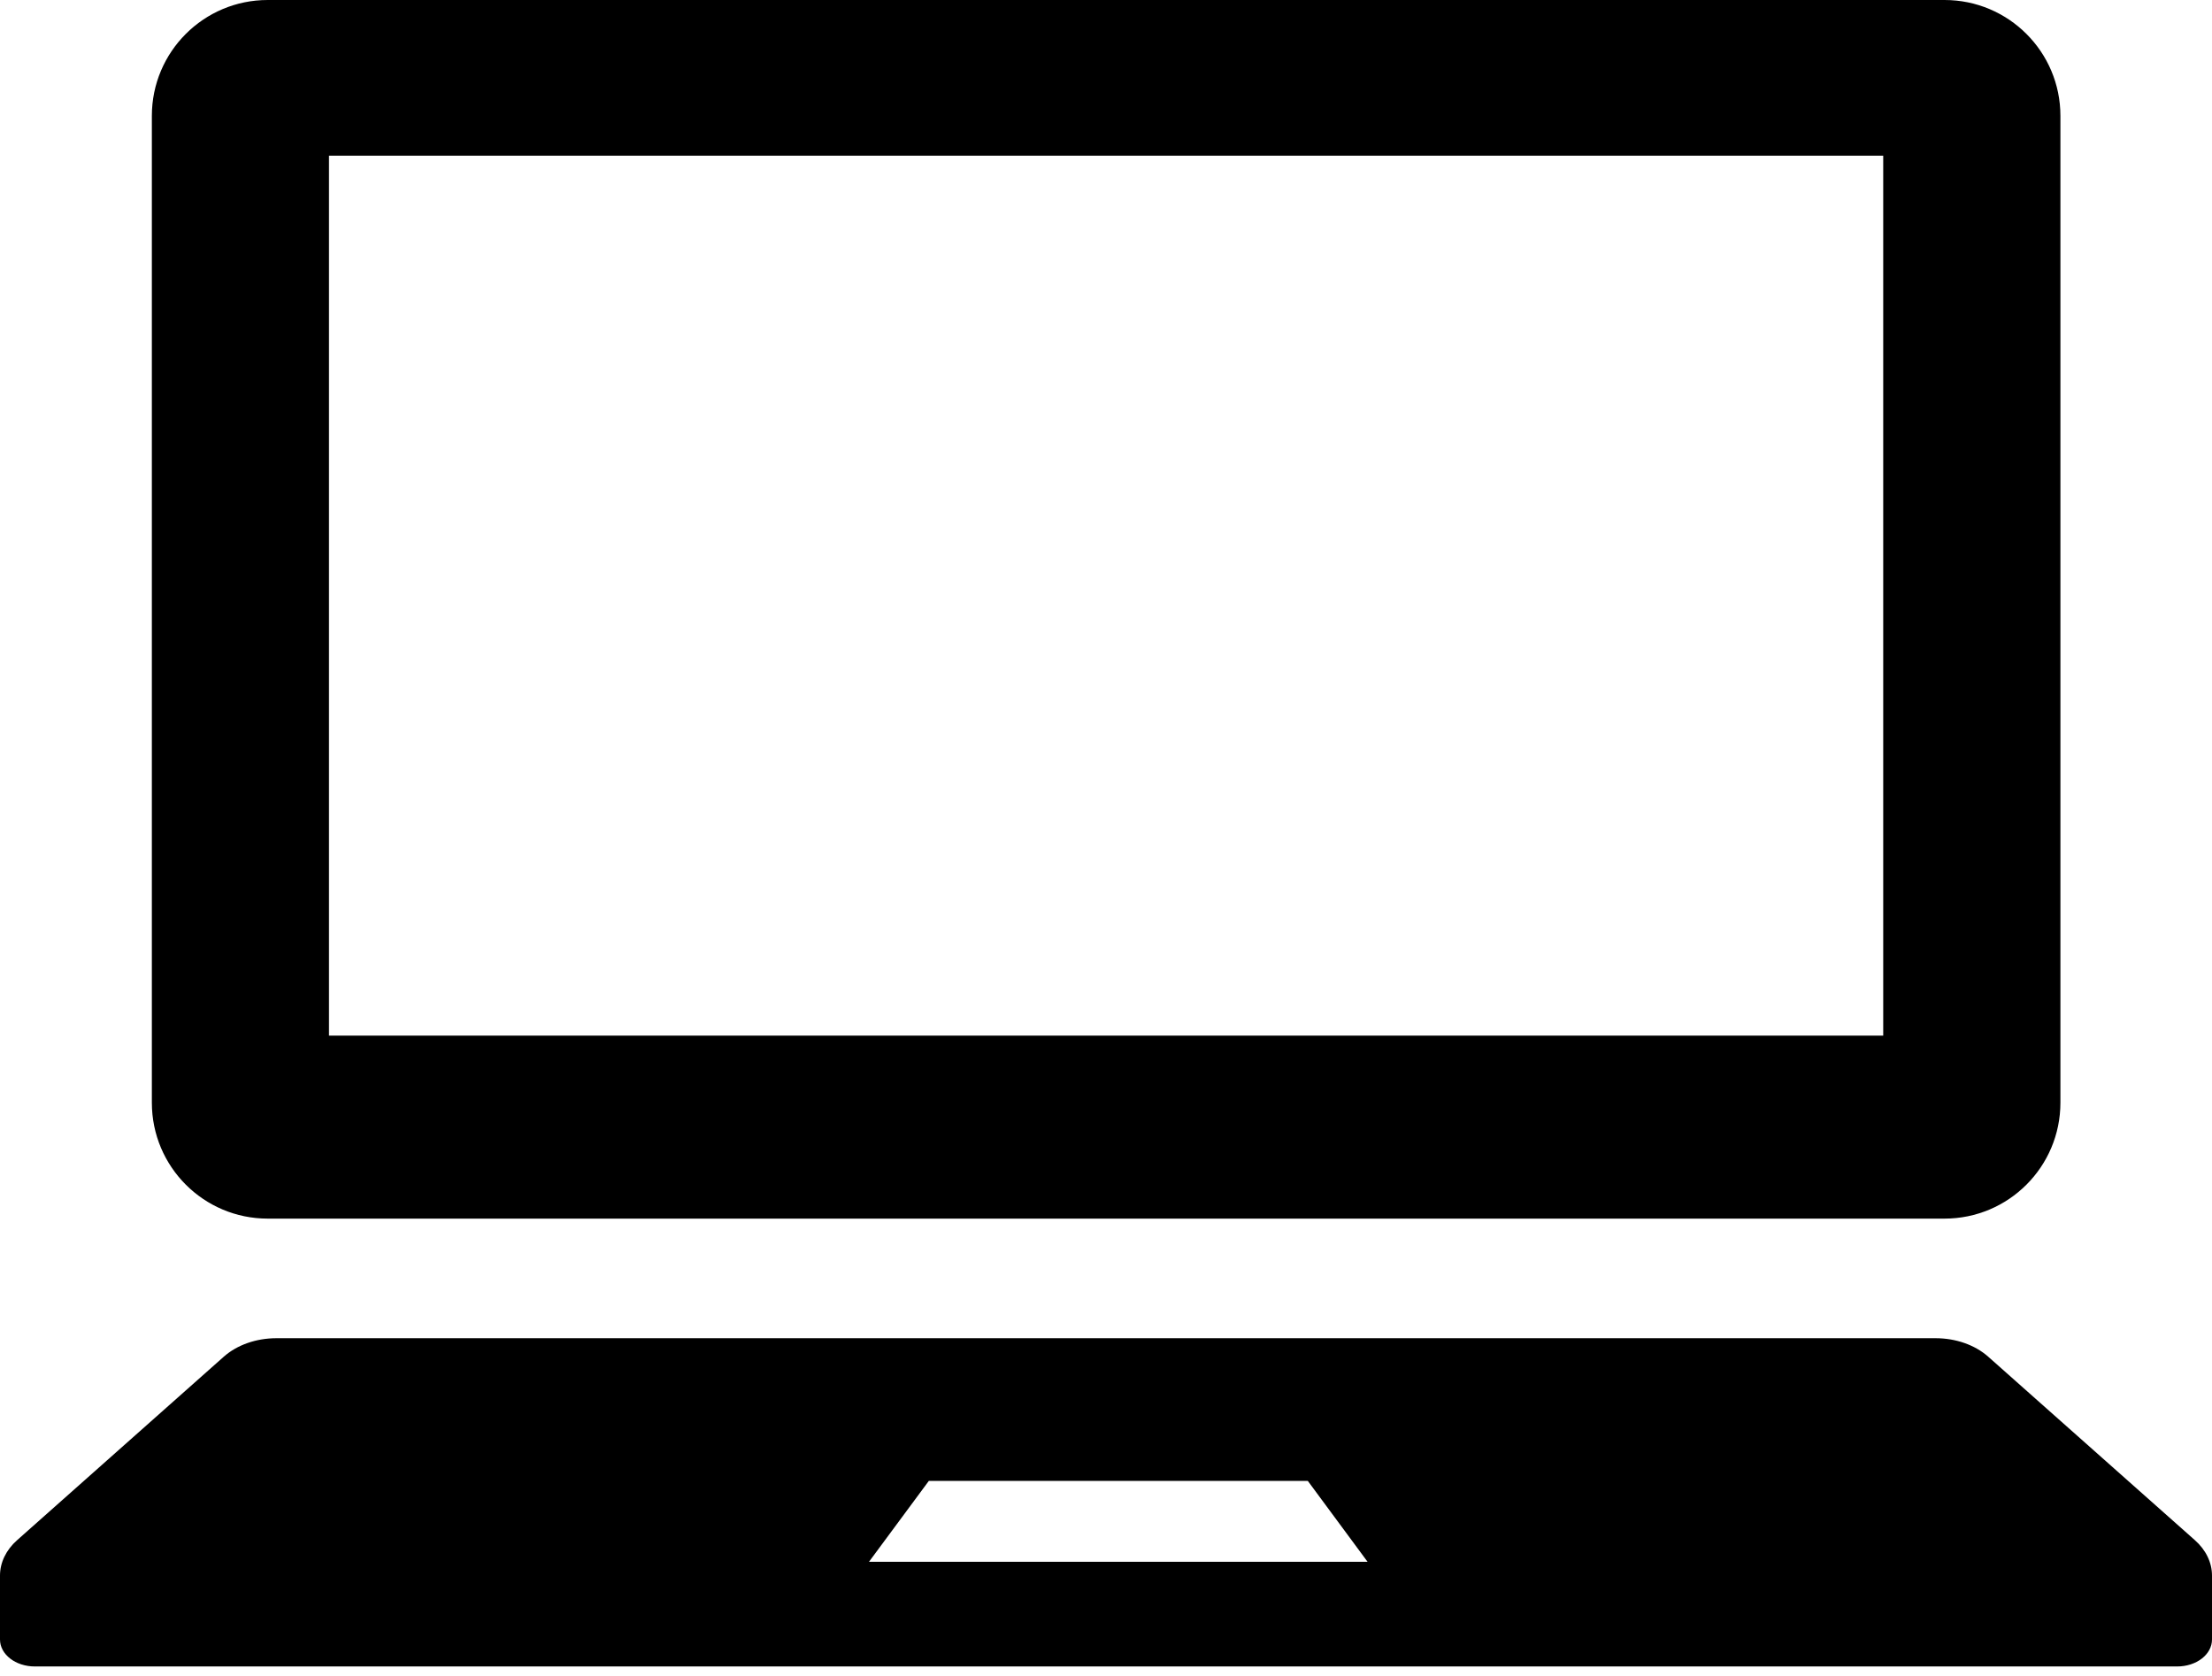
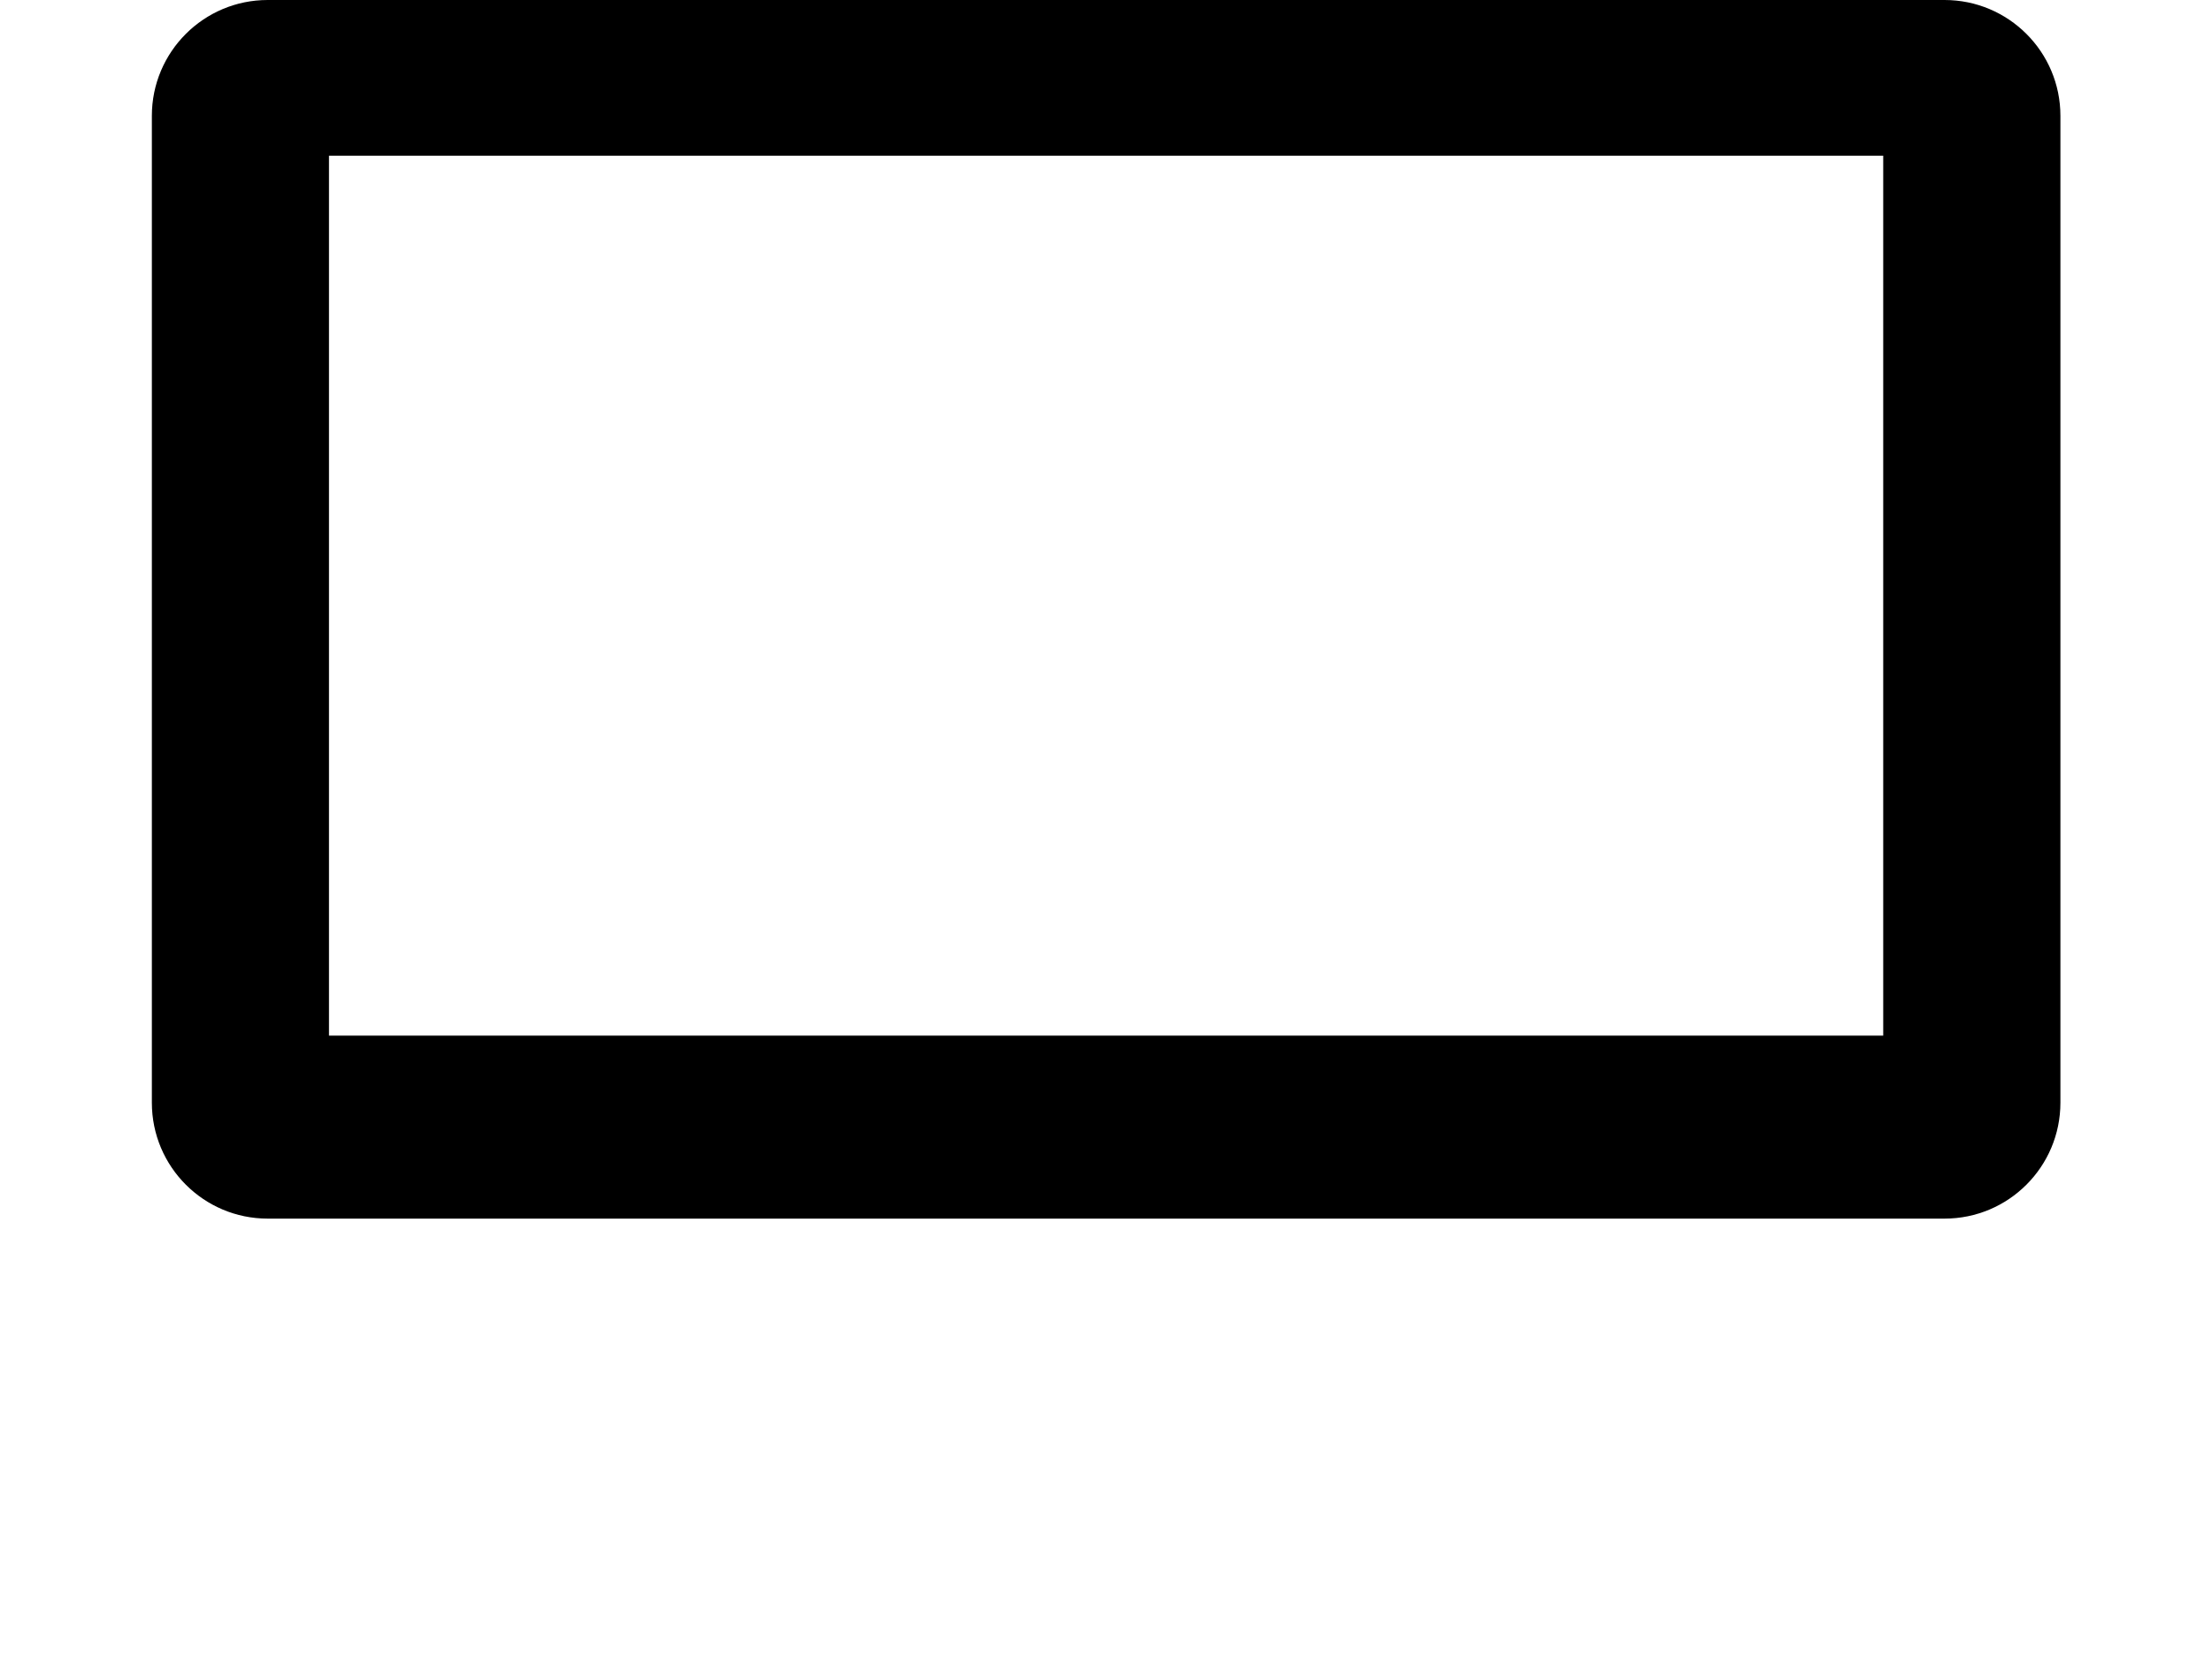
<svg xmlns="http://www.w3.org/2000/svg" width="66" height="50" viewBox="0 0 66 50" fill="none">
  <path d="M7.988 36.356H58.019C59.929 36.356 61.477 34.807 61.477 32.897V3.456C61.477 1.549 59.929 0 58.019 0H7.988C6.078 0 4.531 1.549 4.531 3.456V32.897C4.531 34.807 6.078 36.356 7.988 36.356ZM9.816 4.645H56.19V30.897H9.816V4.645Z" fill="black" />
-   <path d="M65.488 45.948L59.321 40.474C58.924 40.123 58.354 39.924 57.752 39.924H8.248C7.646 39.924 7.076 40.123 6.679 40.474L0.512 45.948C0.181 46.24 0 46.617 0 47.006V48.913C0 49.358 0.465 49.717 1.039 49.717H64.961C65.537 49.717 66 49.358 66 48.913V47.006C66 46.617 65.819 46.24 65.488 45.948ZM25.928 46.595L27.713 44.182H39.022L40.805 46.595H25.928Z" fill="black" />
</svg>